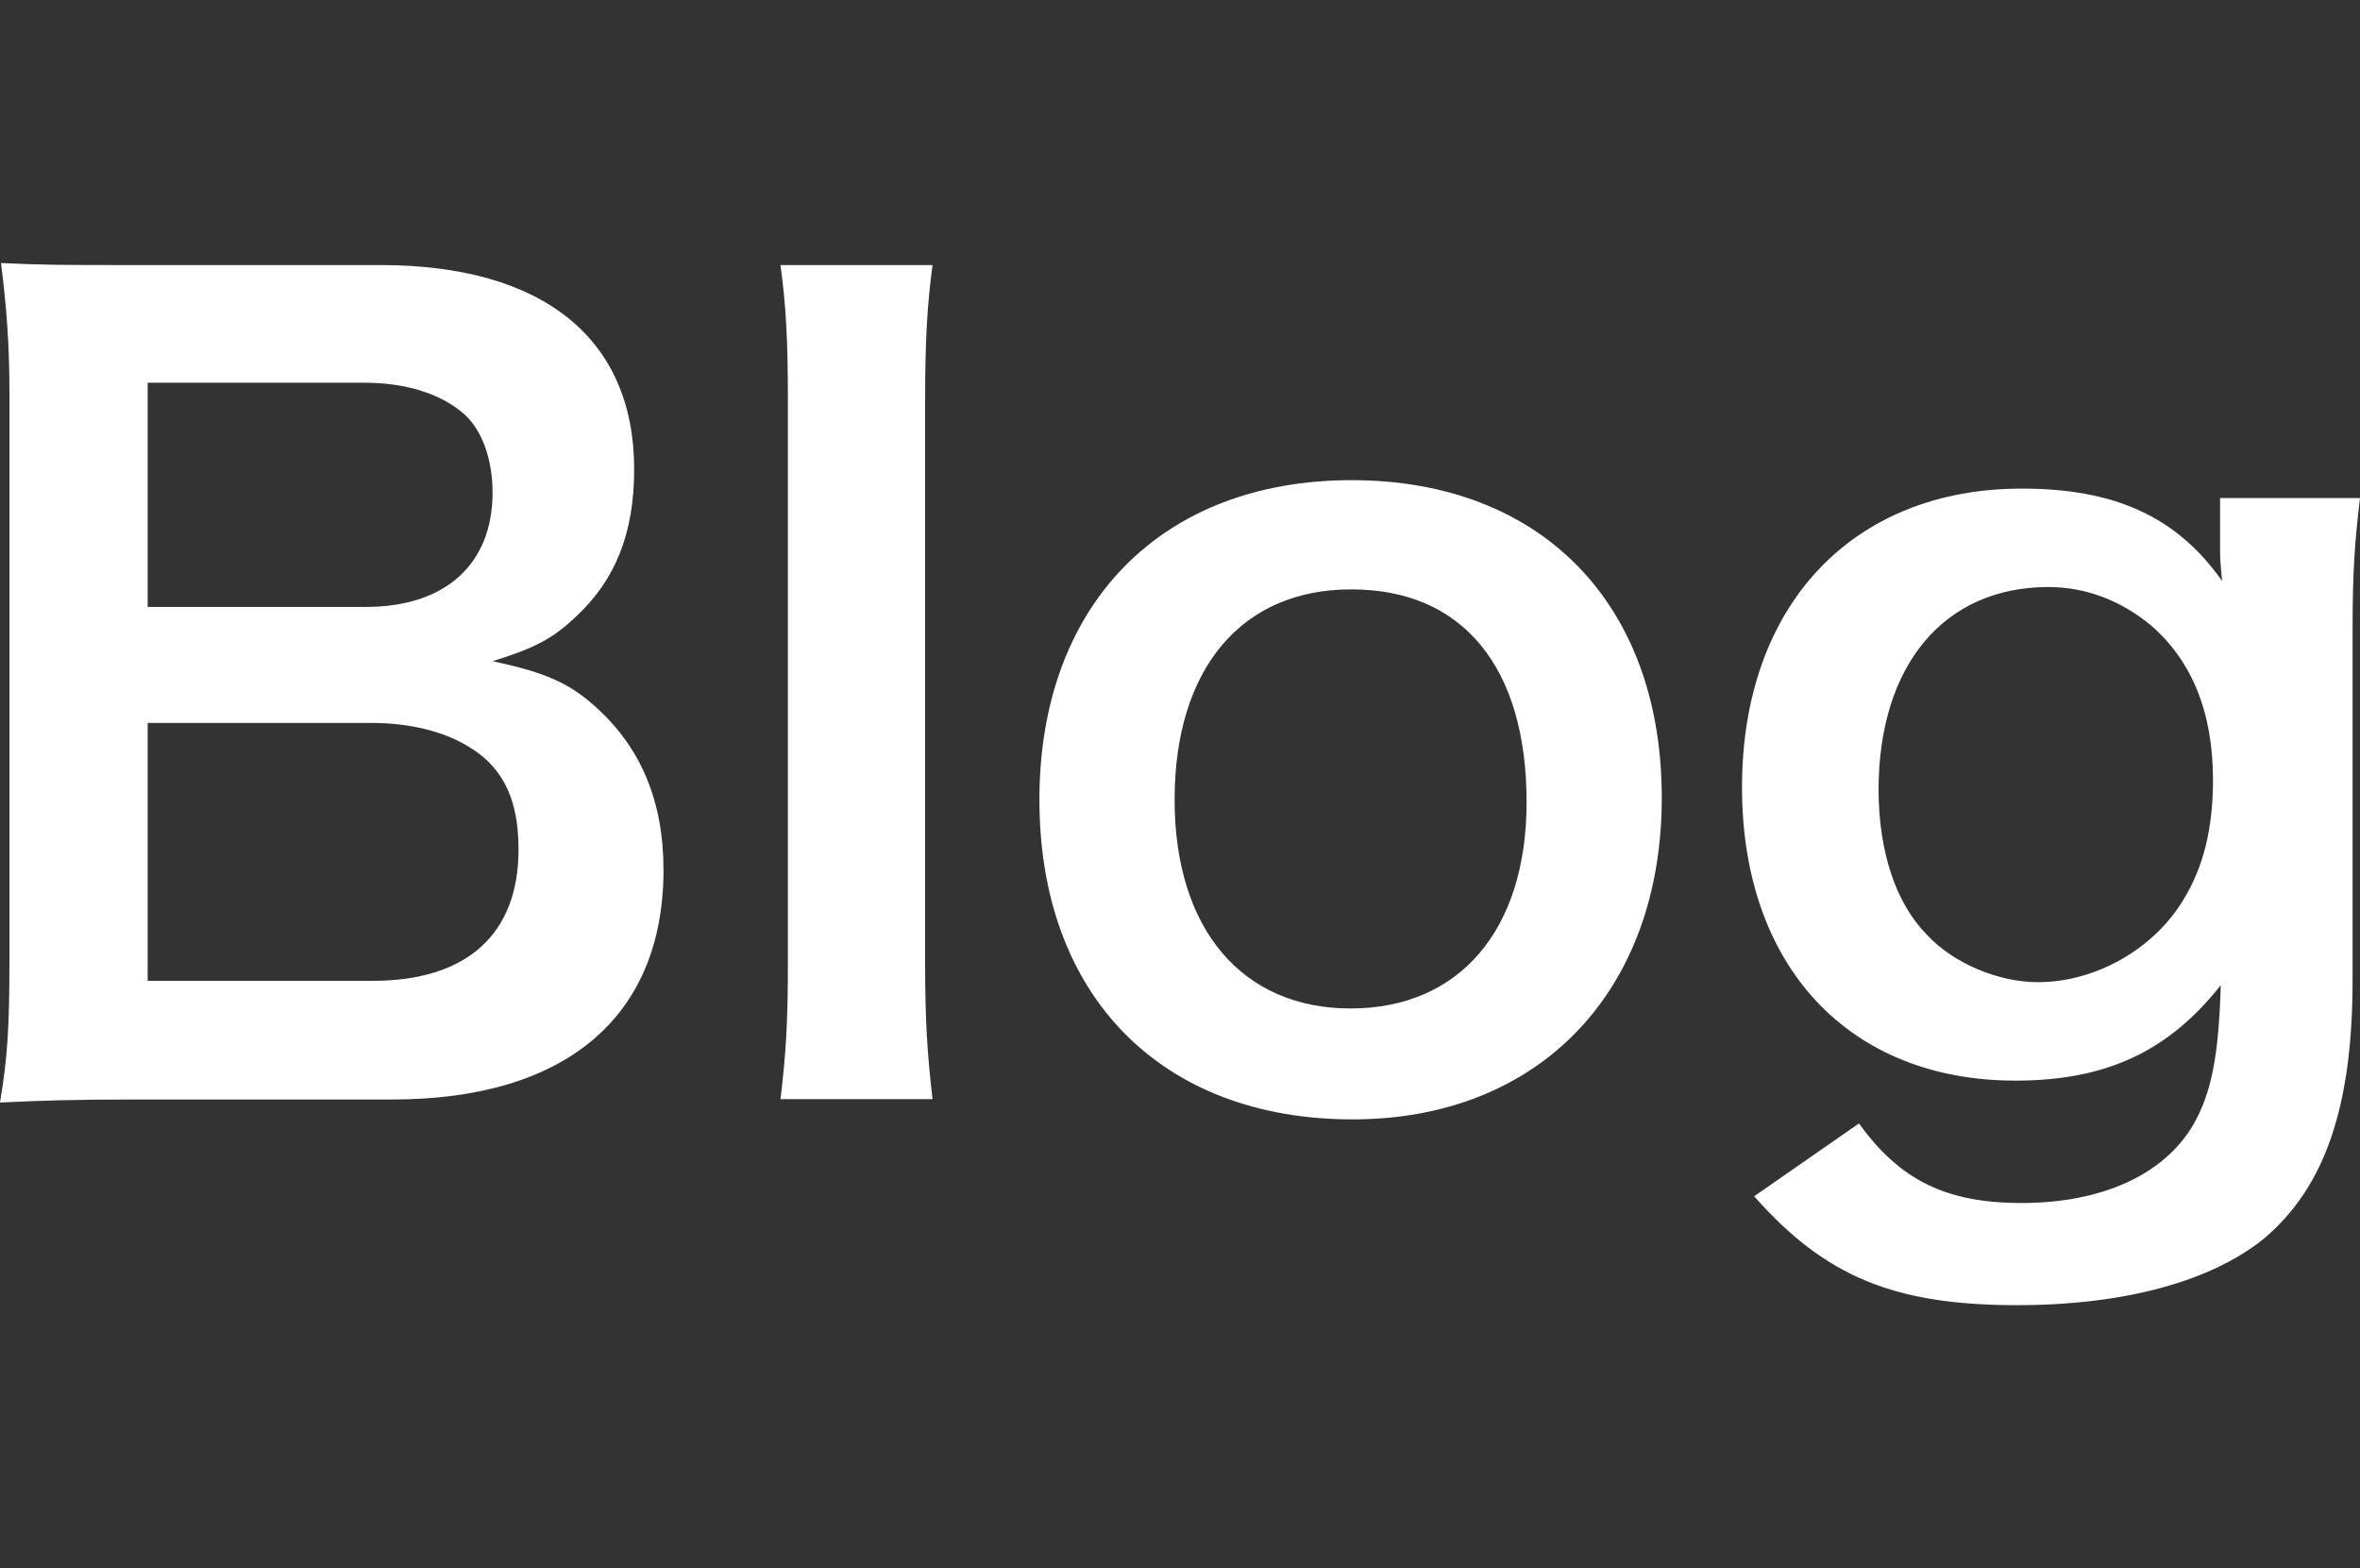
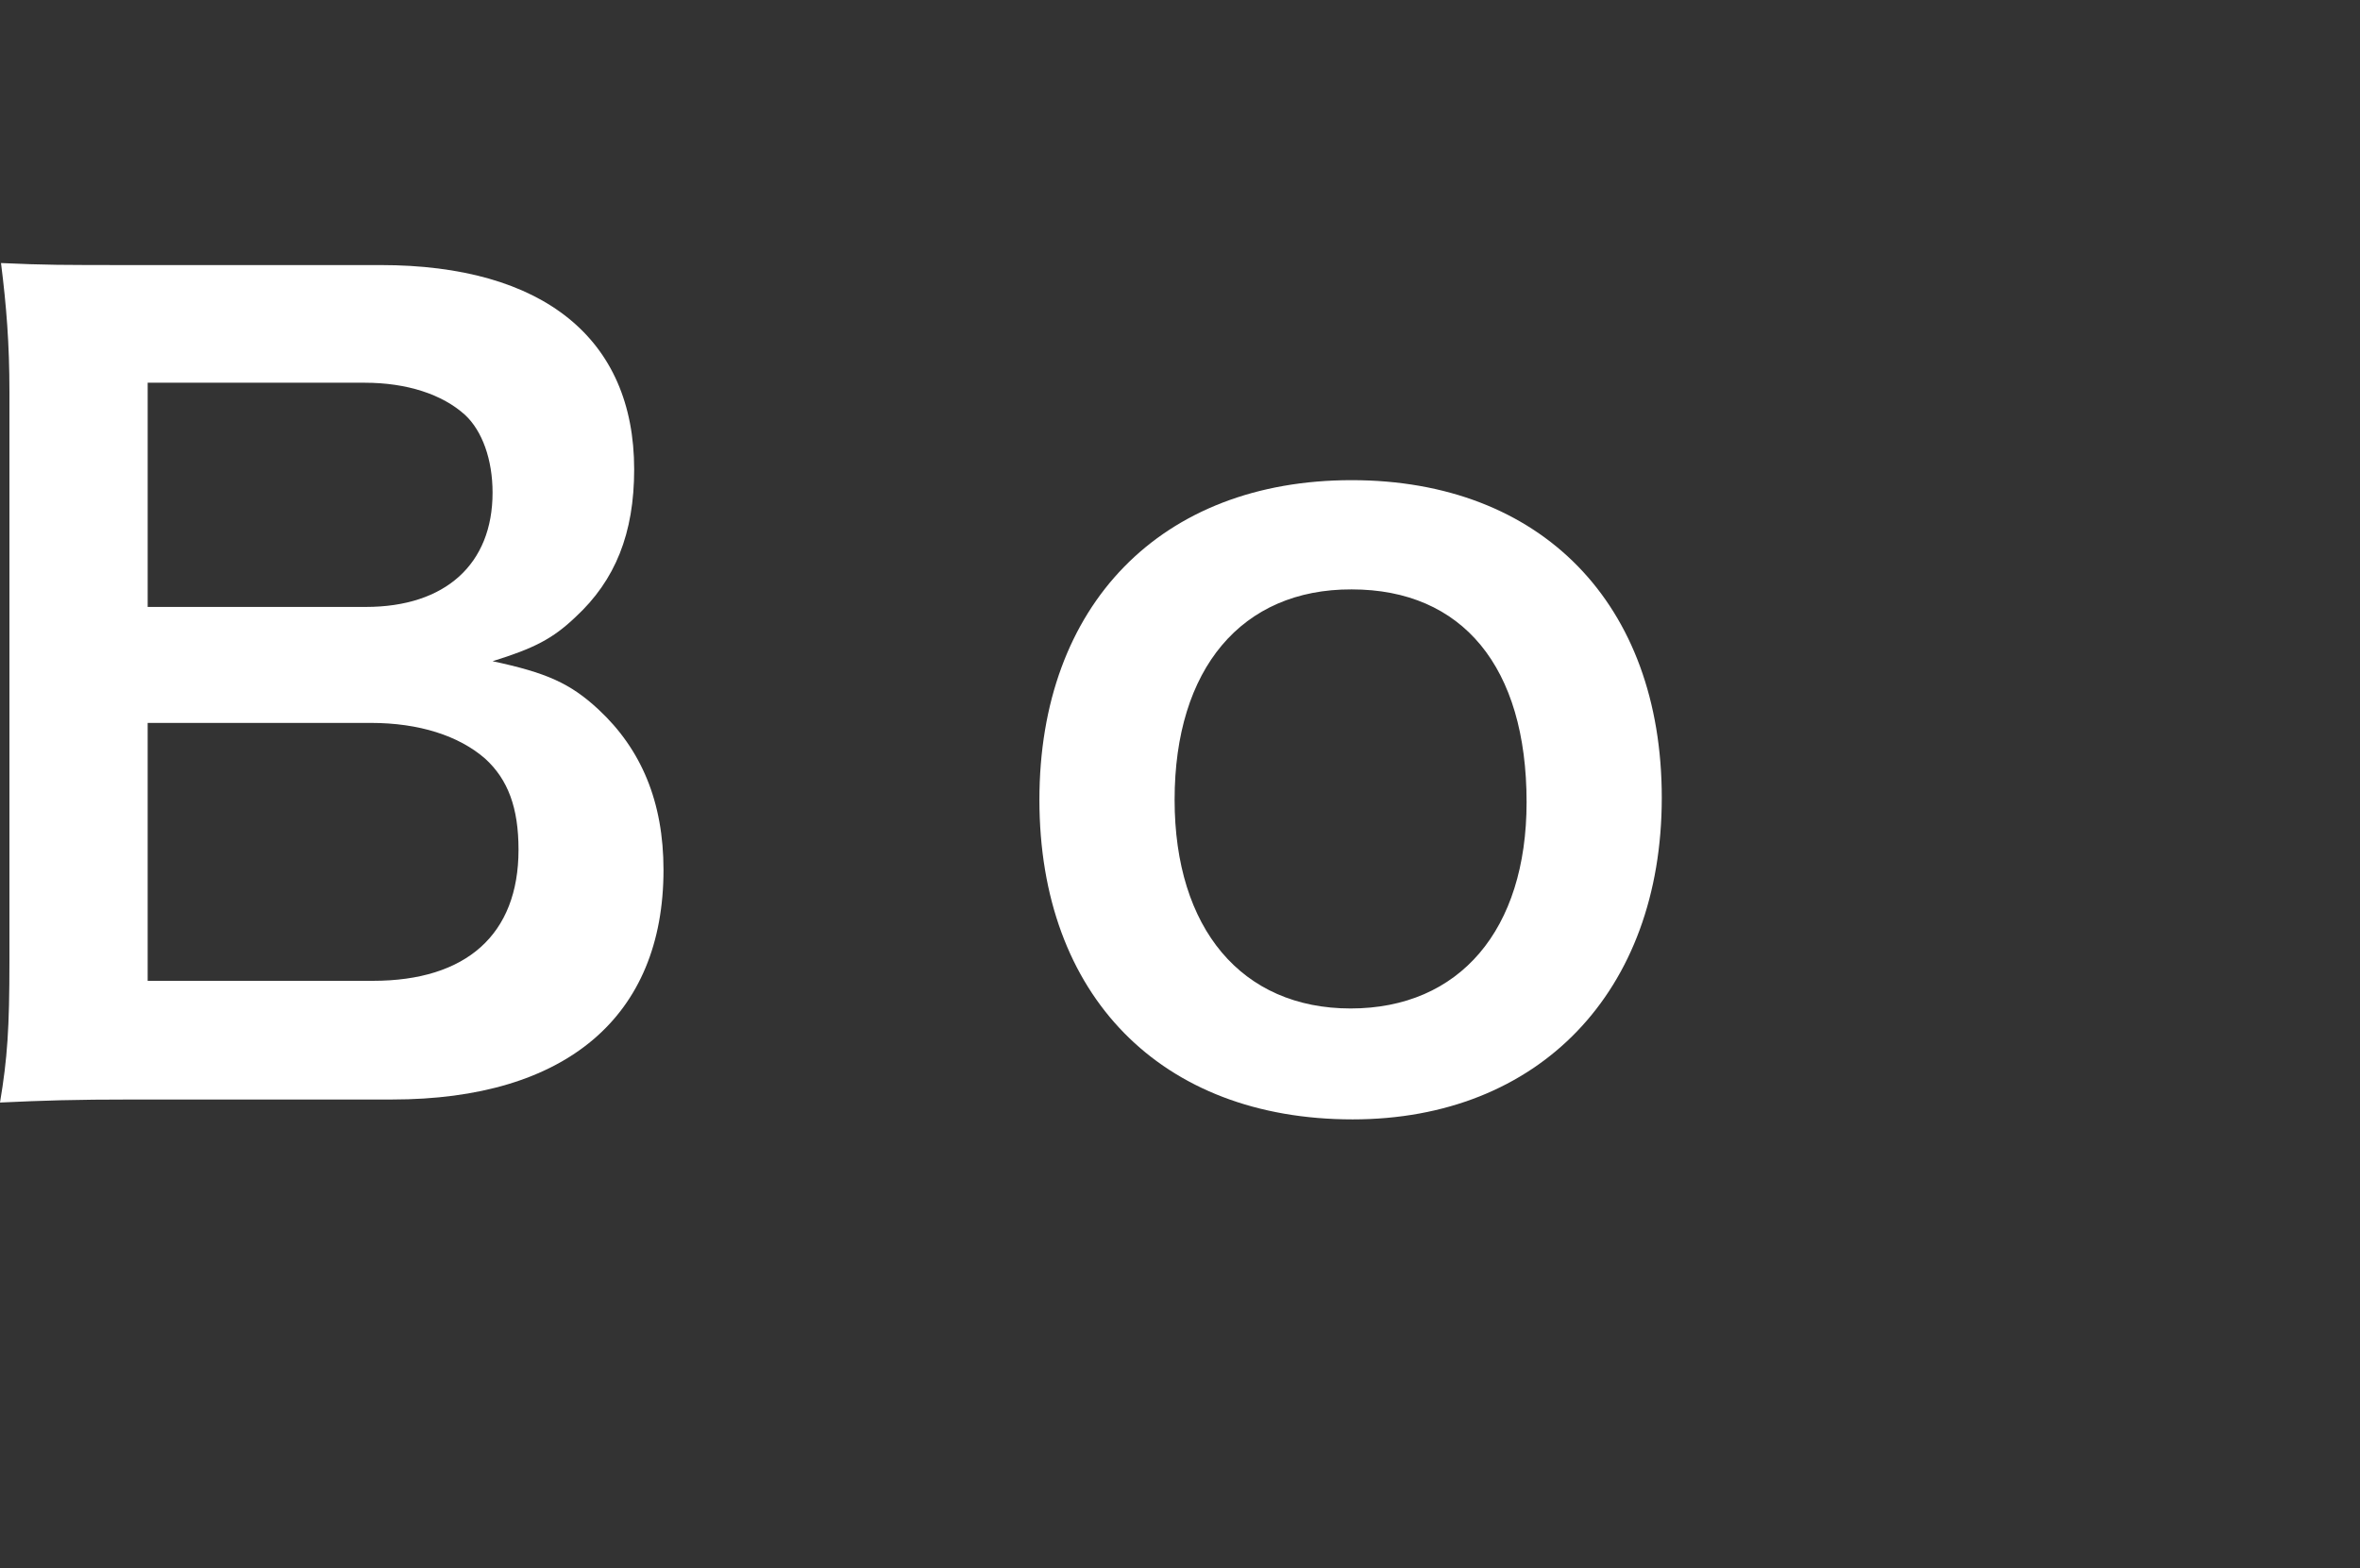
<svg xmlns="http://www.w3.org/2000/svg" version="1.1" id="レイヤー_1" x="0px" y="0px" width="520.871px" height="346.11px" viewBox="37.205 247.927 520.871 346.11" enable-background="new 37.205 247.927 520.871 346.11" xml:space="preserve">
  <rect x="37.205" y="247.927" width="520.871" height="346.11" fill="#333333" stroke="none" />
  <g>
    <path fill="#FFFFFF" d="M66.82,490.593c-13.394,0-20.091,0.224-29.615,0.67c1.637-9.748,2.083-16.444,2.083-31.252V334.406   c0-10.641-0.67-18.975-1.86-28.425c9.748,0.447,13.394,0.447,29.169,0.447h54.617c35.866,0,55.957,16.221,55.957,45.092   c0,14.138-4.167,24.481-12.947,32.592c-5.06,4.836-9.227,6.92-18.305,9.748c11.831,2.53,17.114,4.836,23.365,10.641   c9.45,8.78,14.361,20.388,14.361,35.419c0,32.368-21.504,50.673-59.9,50.673H66.82z M117.94,381.88   c17.561,0,27.978-9.45,27.978-25.225c0-7.367-2.307-13.617-6.027-17.114c-5.06-4.613-12.947-7.144-22.174-7.144h-47.92v49.483   H117.94z M69.796,464.4h49.706c20.612,0,32.145-10.194,32.145-28.945c0-9.227-2.307-15.478-7.366-20.091   c-5.804-5.06-14.584-7.887-25.225-7.887h-49.26V464.4z" />
-     <path fill="#FFFFFF" d="M243.023,306.428c-1.19,9.003-1.637,16.444-1.637,30.285v123.744c0,12.277,0.446,19.867,1.637,30.062   h-33.559c1.19-9.971,1.637-16.668,1.637-30.062V336.49c0-13.84-0.446-21.281-1.637-30.062H243.023z" />
    <path fill="#FFFFFF" d="M266.611,424.442c0-43.009,26.862-70.541,68.904-70.541c41.893,0,68.457,27.308,68.457,70.094   c0,42.785-27.086,70.987-68.234,70.987C293.473,494.983,266.611,467.675,266.611,424.442z M296.45,424.442   c0,28.425,14.808,46.06,38.843,46.06c24.033,0,38.842-17.337,38.842-45.539c0-29.838-14.139-46.953-38.619-46.953   C311.257,377.936,296.45,395.497,296.45,424.442z" />
-     <path fill="#FFFFFF" d="M447.501,495.876c9.004,12.501,19.199,17.561,35.865,17.561c17.785,0,31.477-6.25,37.949-17.337   c3.945-6.921,5.582-15.031,6.027-30.731c-11.533,14.584-25.225,21.058-45.314,21.058c-36.76,0-60.348-25.225-60.348-64.736   c0-40.033,24.258-65.928,61.762-65.928c20.611,0,34.229,6.25,44.199,20.389c-0.447-4.614-0.447-5.06-0.447-7.665v-10.641h30.881   c-1.191,9.971-1.637,16.445-1.637,28.946v77.461c0,27.755-6.027,45.539-19.422,56.924c-11.533,9.449-30.73,14.808-54.617,14.808   c-27.084,0-42.34-6.251-58.039-24.035L447.501,495.876z M462.533,454.281c5.805,6.25,15.701,10.417,24.48,10.417   c12.725,0,25.672-7.366,32.146-18.305c4.389-7.144,6.473-15.701,6.473-26.341c0-14.808-4.613-26.341-13.84-34.229   c-6.475-5.283-14.139-8.334-22.473-8.334c-23.141,0-37.502,17.337-37.502,44.869C451.892,435.976,455.613,447.286,462.533,454.281z   " />
  </g>
</svg>